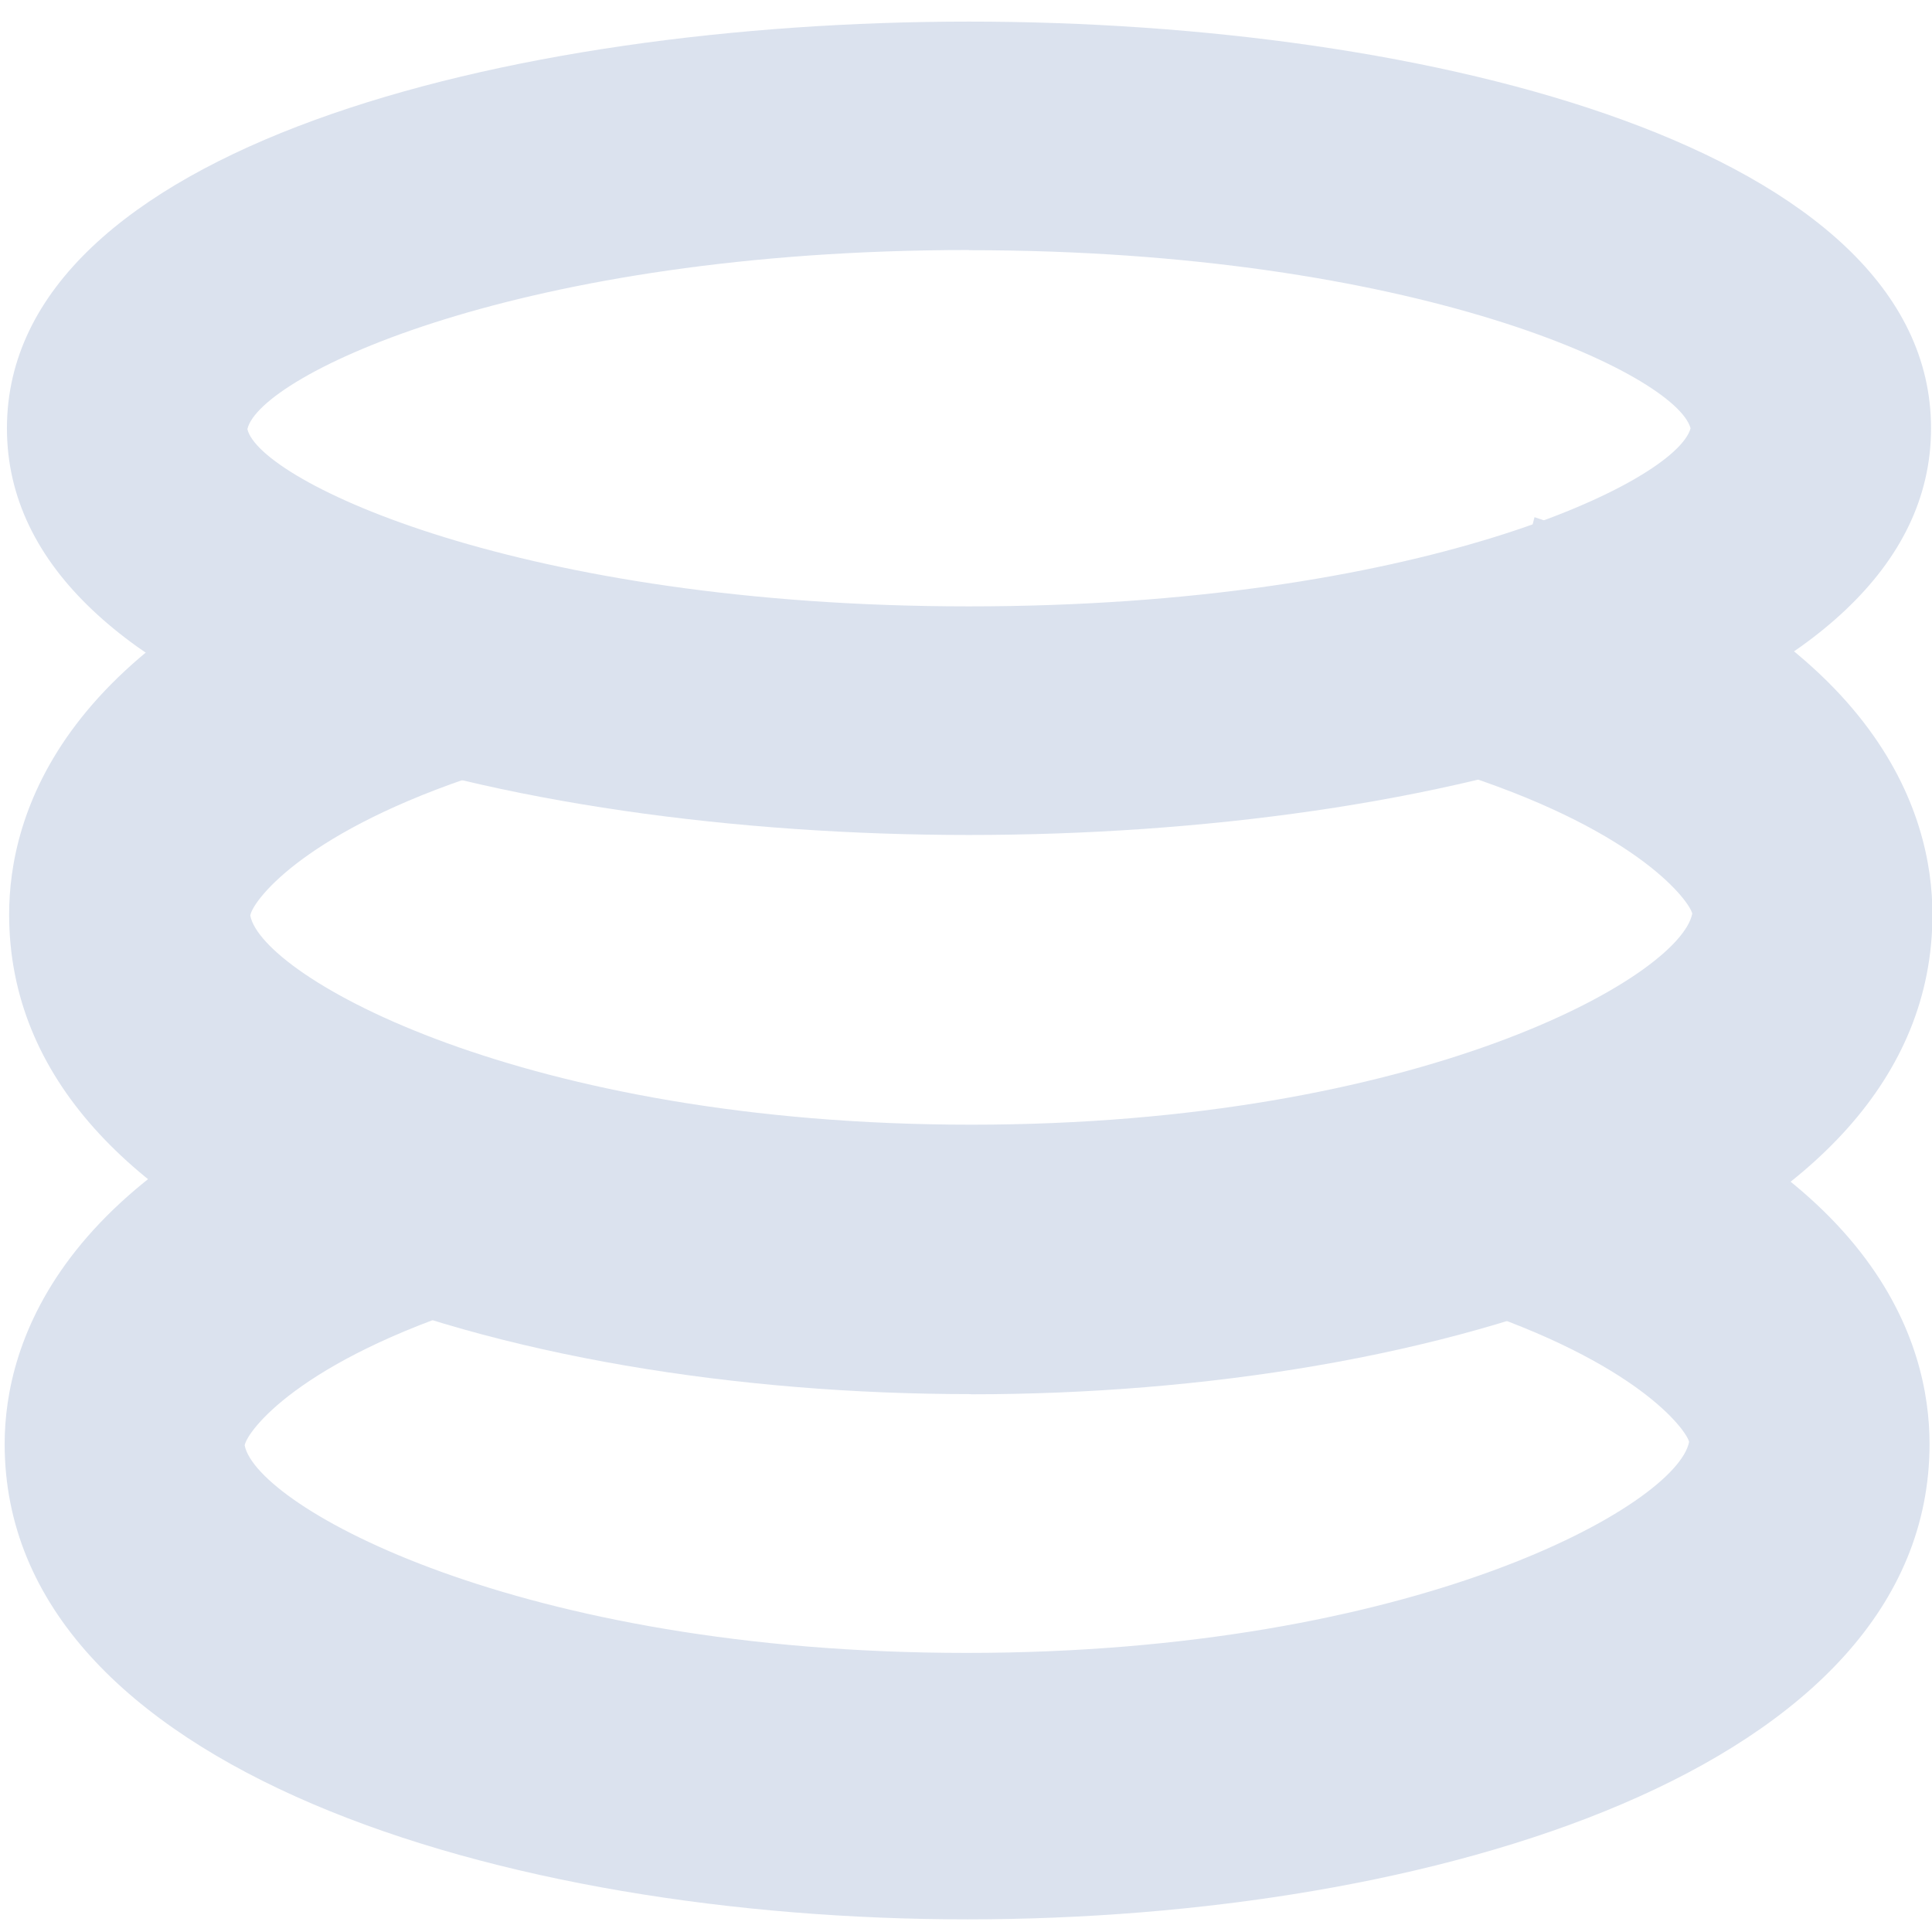
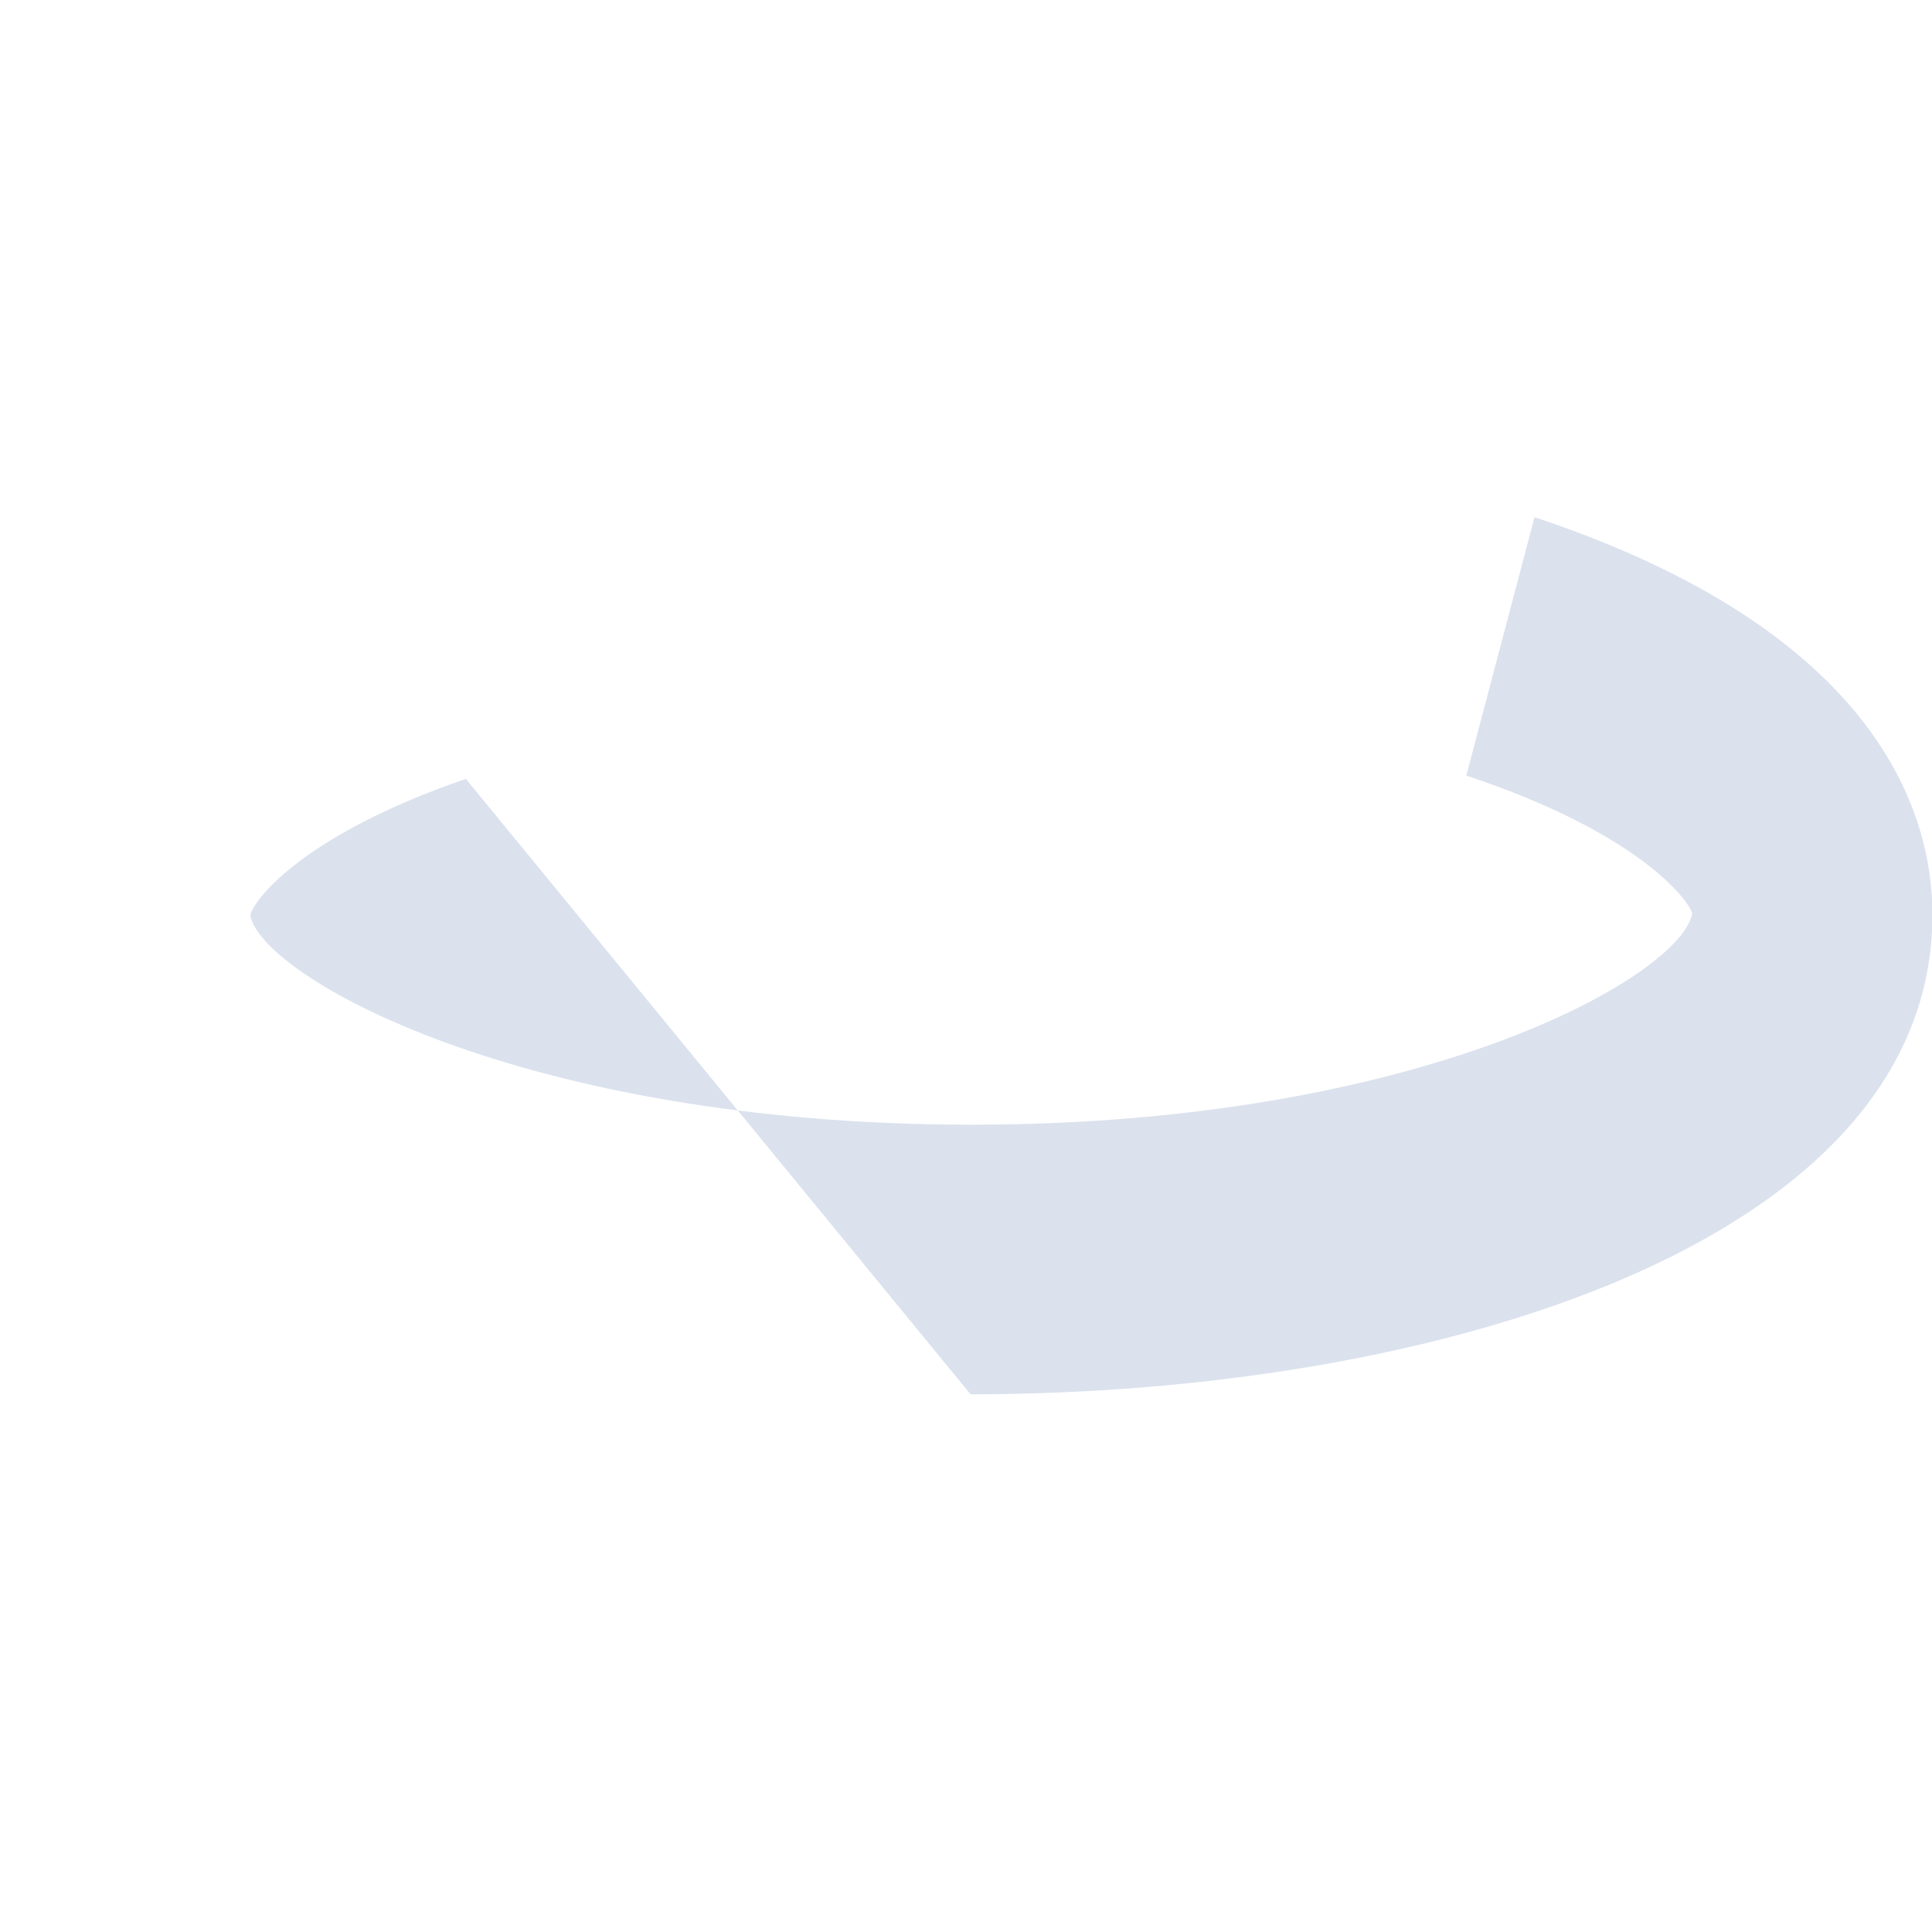
<svg xmlns="http://www.w3.org/2000/svg" xmlns:ns1="http://sodipodi.sourceforge.net/DTD/sodipodi-0.dtd" xmlns:ns2="http://www.inkscape.org/namespaces/inkscape" width="22" height="22" viewBox="0 0 22 22" fill="none" version="1.1" id="svg26" ns1:docname="icon-more-coins.svg" ns2:version="1.2.2 (732a01da63, 2022-12-09, custom)">
  <defs id="defs30" />
  <ns1:namedview id="namedview28" pagecolor="#ffffff" bordercolor="#000000" borderopacity="0.25" ns2:showpageshadow="2" ns2:pageopacity="0.0" ns2:pagecheckerboard="0" ns2:deskcolor="#d1d1d1" showgrid="false" ns2:zoom="27.159329" ns2:cx="8.1923969" ns2:cy="10.419992" ns2:window-width="1920" ns2:window-height="1011" ns2:window-x="0" ns2:window-y="32" ns2:window-maximized="1" ns2:current-layer="svg26" />
-   <path d="m 11.013,21.856 c -5.271,0 -10.96,-1.703 -10.96,-5.414 0,-1.128 0.61,-3.239 4.673,-4.532 l 0.75,2.933 c -2.083,0.661 -2.66,1.455 -2.69,1.615 0.136,0.693 3.103,2.364 8.221,2.364 5.119,0 8.089,-1.687 8.227,-2.403 -0.03,-0.133 -0.583,-0.902 -2.577,-1.554 l 0.778,-2.917 c 3.952,1.295 4.537,3.366 4.537,4.494 0,3.72 -5.689,5.414 -10.96,5.414 z" fill="#dbe2ee" id="path18" style="stroke-width:2.141" />
-   <path d="m 11.05,15.875 c -5.264,0 -10.946,-1.71 -10.946,-5.463 0,-1.109 0.568,-3.162 4.389,-4.478 L 5.305,8.869 C 3.406,9.522 2.87,10.276 2.85,10.426 c 0.136,0.697 3.099,2.381 8.21,2.381 5.112,0 8.072,-1.684 8.21,-2.404 -0.03,-0.134 -0.582,-0.911 -2.573,-1.571 l 0.777,-2.943 c 3.943,1.311 4.531,3.399 4.531,4.525 0,3.754 -5.682,5.463 -10.946,5.463" fill="#dbe2ee" id="path20" style="stroke-width:2.149" />
-   <path d="m 2.748,4.711 -0.51,-1.255 0.132,-0.039 z" fill="#dbe2ee" id="path22" />
-   <path d="m 11.034,9.508 c -5.268,0 -10.955,-1.447 -10.955,-4.631 0,-3.184 5.687,-4.631 10.955,-4.631 5.268,0 10.955,1.449 10.955,4.631 0,3.182 -5.687,4.631 -10.955,4.631 z m 0,-6.661 c -5.116,0 -8.079,1.428 -8.217,2.04 0.14,0.59 3.103,2.018 8.217,2.018 5.114,0 8.049,-1.412 8.217,-2.028 -0.169,-0.614 -3.128,-2.028 -8.217,-2.028" fill="#dbe2ee" id="path24" style="stroke-width:1.98" />
+   <path d="m 11.05,15.875 L 5.305,8.869 C 3.406,9.522 2.87,10.276 2.85,10.426 c 0.136,0.697 3.099,2.381 8.21,2.381 5.112,0 8.072,-1.684 8.21,-2.404 -0.03,-0.134 -0.582,-0.911 -2.573,-1.571 l 0.777,-2.943 c 3.943,1.311 4.531,3.399 4.531,4.525 0,3.754 -5.682,5.463 -10.946,5.463" fill="#dbe2ee" id="path20" style="stroke-width:2.149" />
</svg>